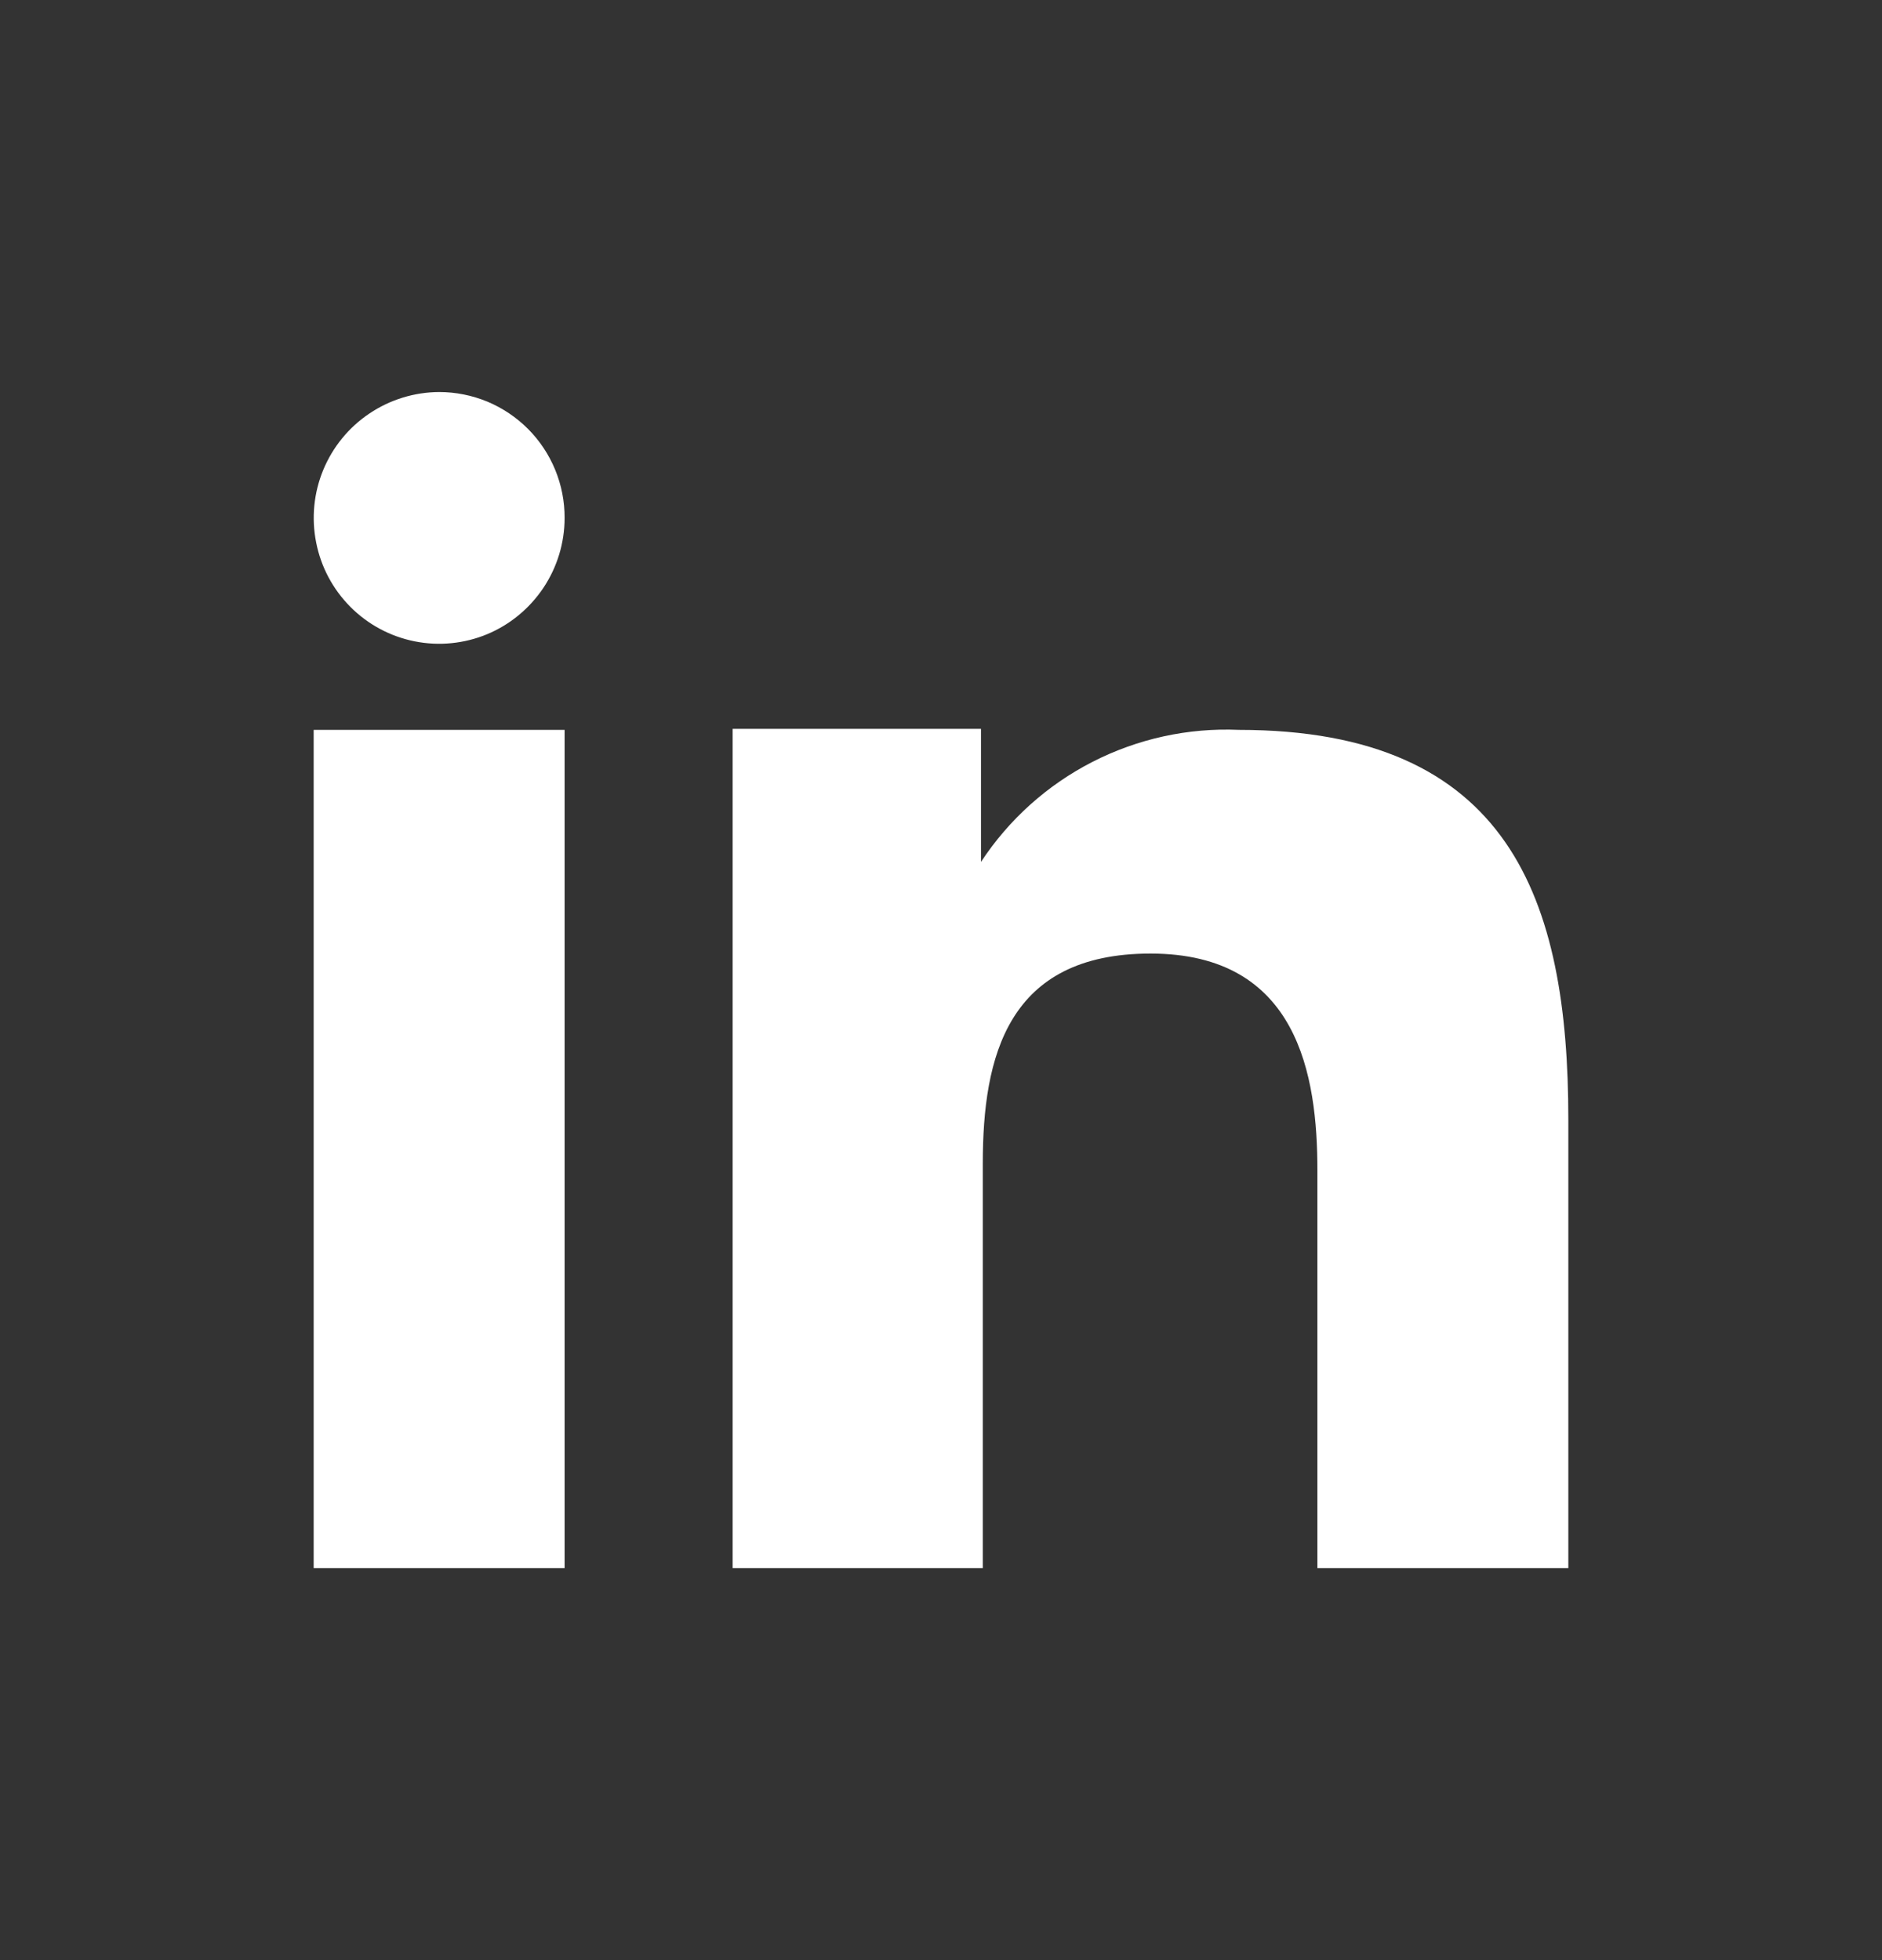
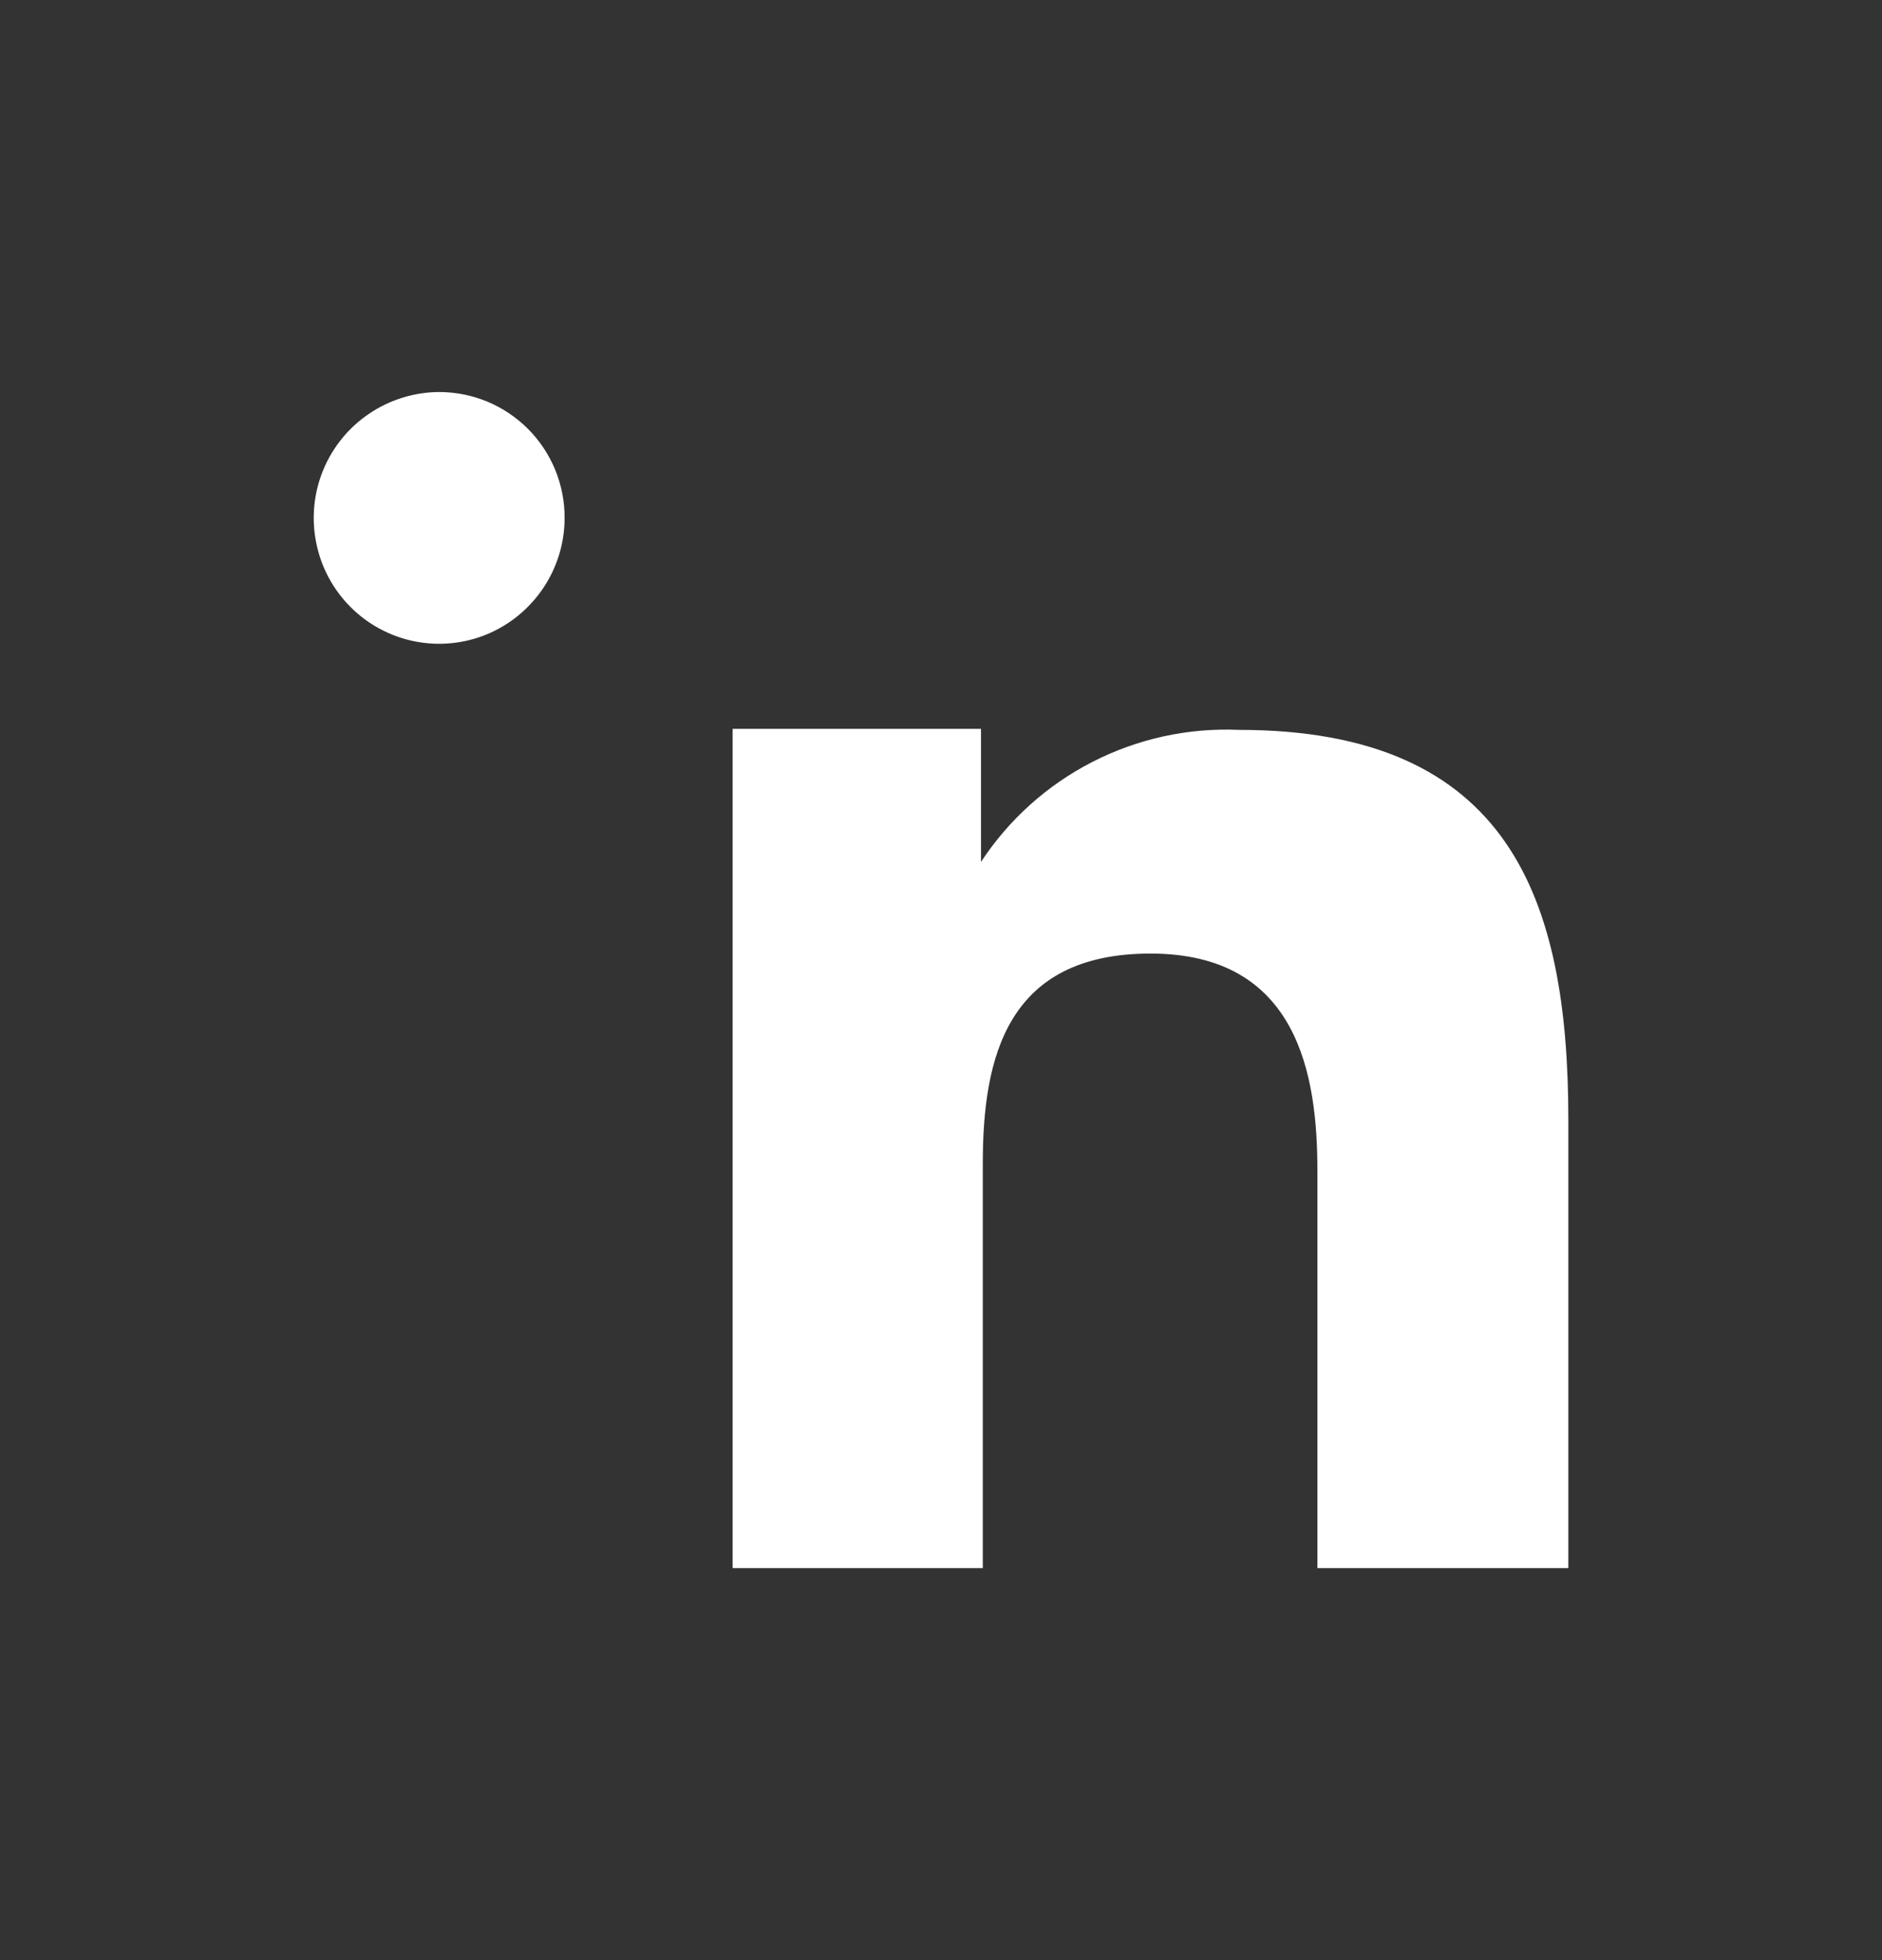
<svg xmlns="http://www.w3.org/2000/svg" width="24" height="25" viewBox="0 0 24 25" fill="none">
  <rect x="0" y="0" width="24" height="25" fill="#333333" stroke="none" />
  <path fill-rule="evenodd" clip-rule="evenodd" d="M12.51 9.296V10.993C12.866 10.452 13.355 10.012 13.932 9.717C14.508 9.422 15.151 9.281 15.798 9.309C19.253 9.309 20 11.469 20 14.279V20H16.8V14.928C16.8 13.718 16.556 12.162 14.672 12.162C12.845 12.162 12.533 13.479 12.533 14.838V20H9.343V9.296H12.51ZM7.2 6.606C7.2 6.923 7.106 7.233 6.93 7.497C6.754 7.76 6.505 7.967 6.212 8.089C5.92 8.21 5.598 8.242 5.288 8.18C4.977 8.118 4.692 7.965 4.469 7.741C4.245 7.516 4.093 7.231 4.032 6.92C3.97 6.609 4.001 6.287 4.122 5.994C4.243 5.701 4.448 5.45 4.711 5.274C4.974 5.097 5.283 5.002 5.6 5C5.811 5 6.019 5.042 6.214 5.122C6.408 5.203 6.585 5.322 6.734 5.471C6.882 5.62 7 5.797 7.08 5.992C7.16 6.187 7.201 6.395 7.2 6.606Z" fill="white" />
-   <path d="M7.2 9.309H4V20H7.2V9.309Z" fill="white" />
</svg>